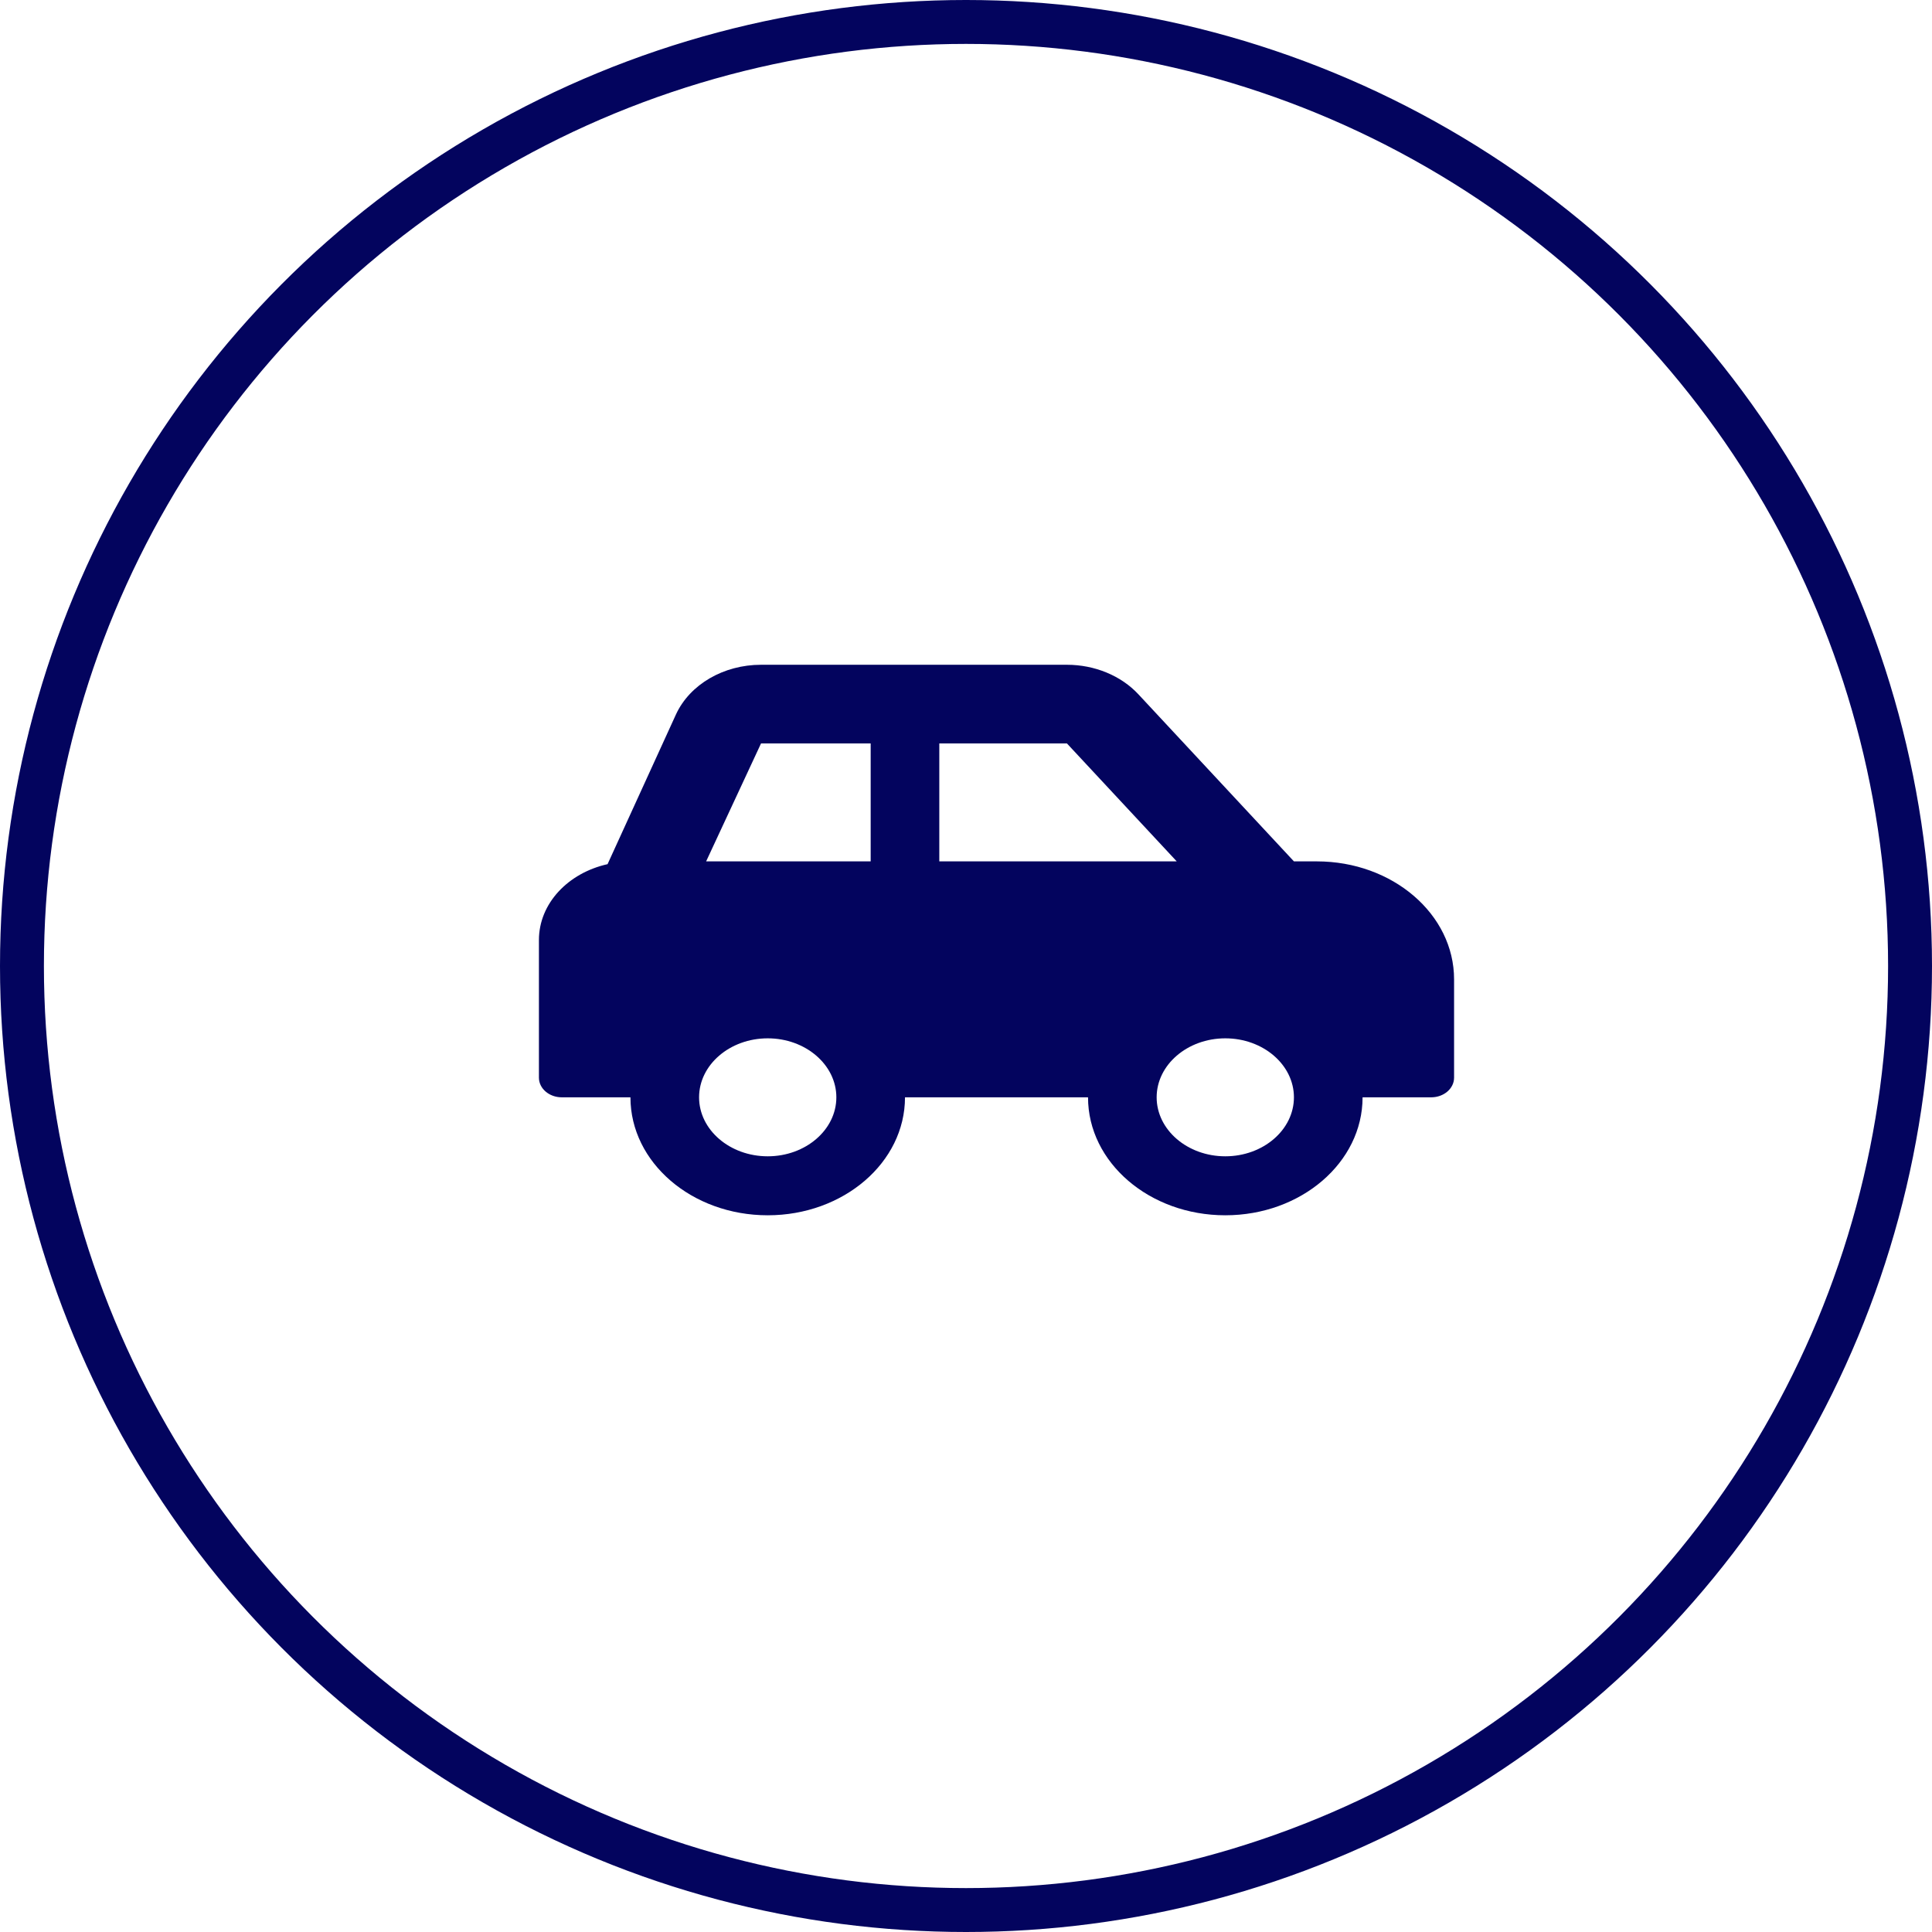
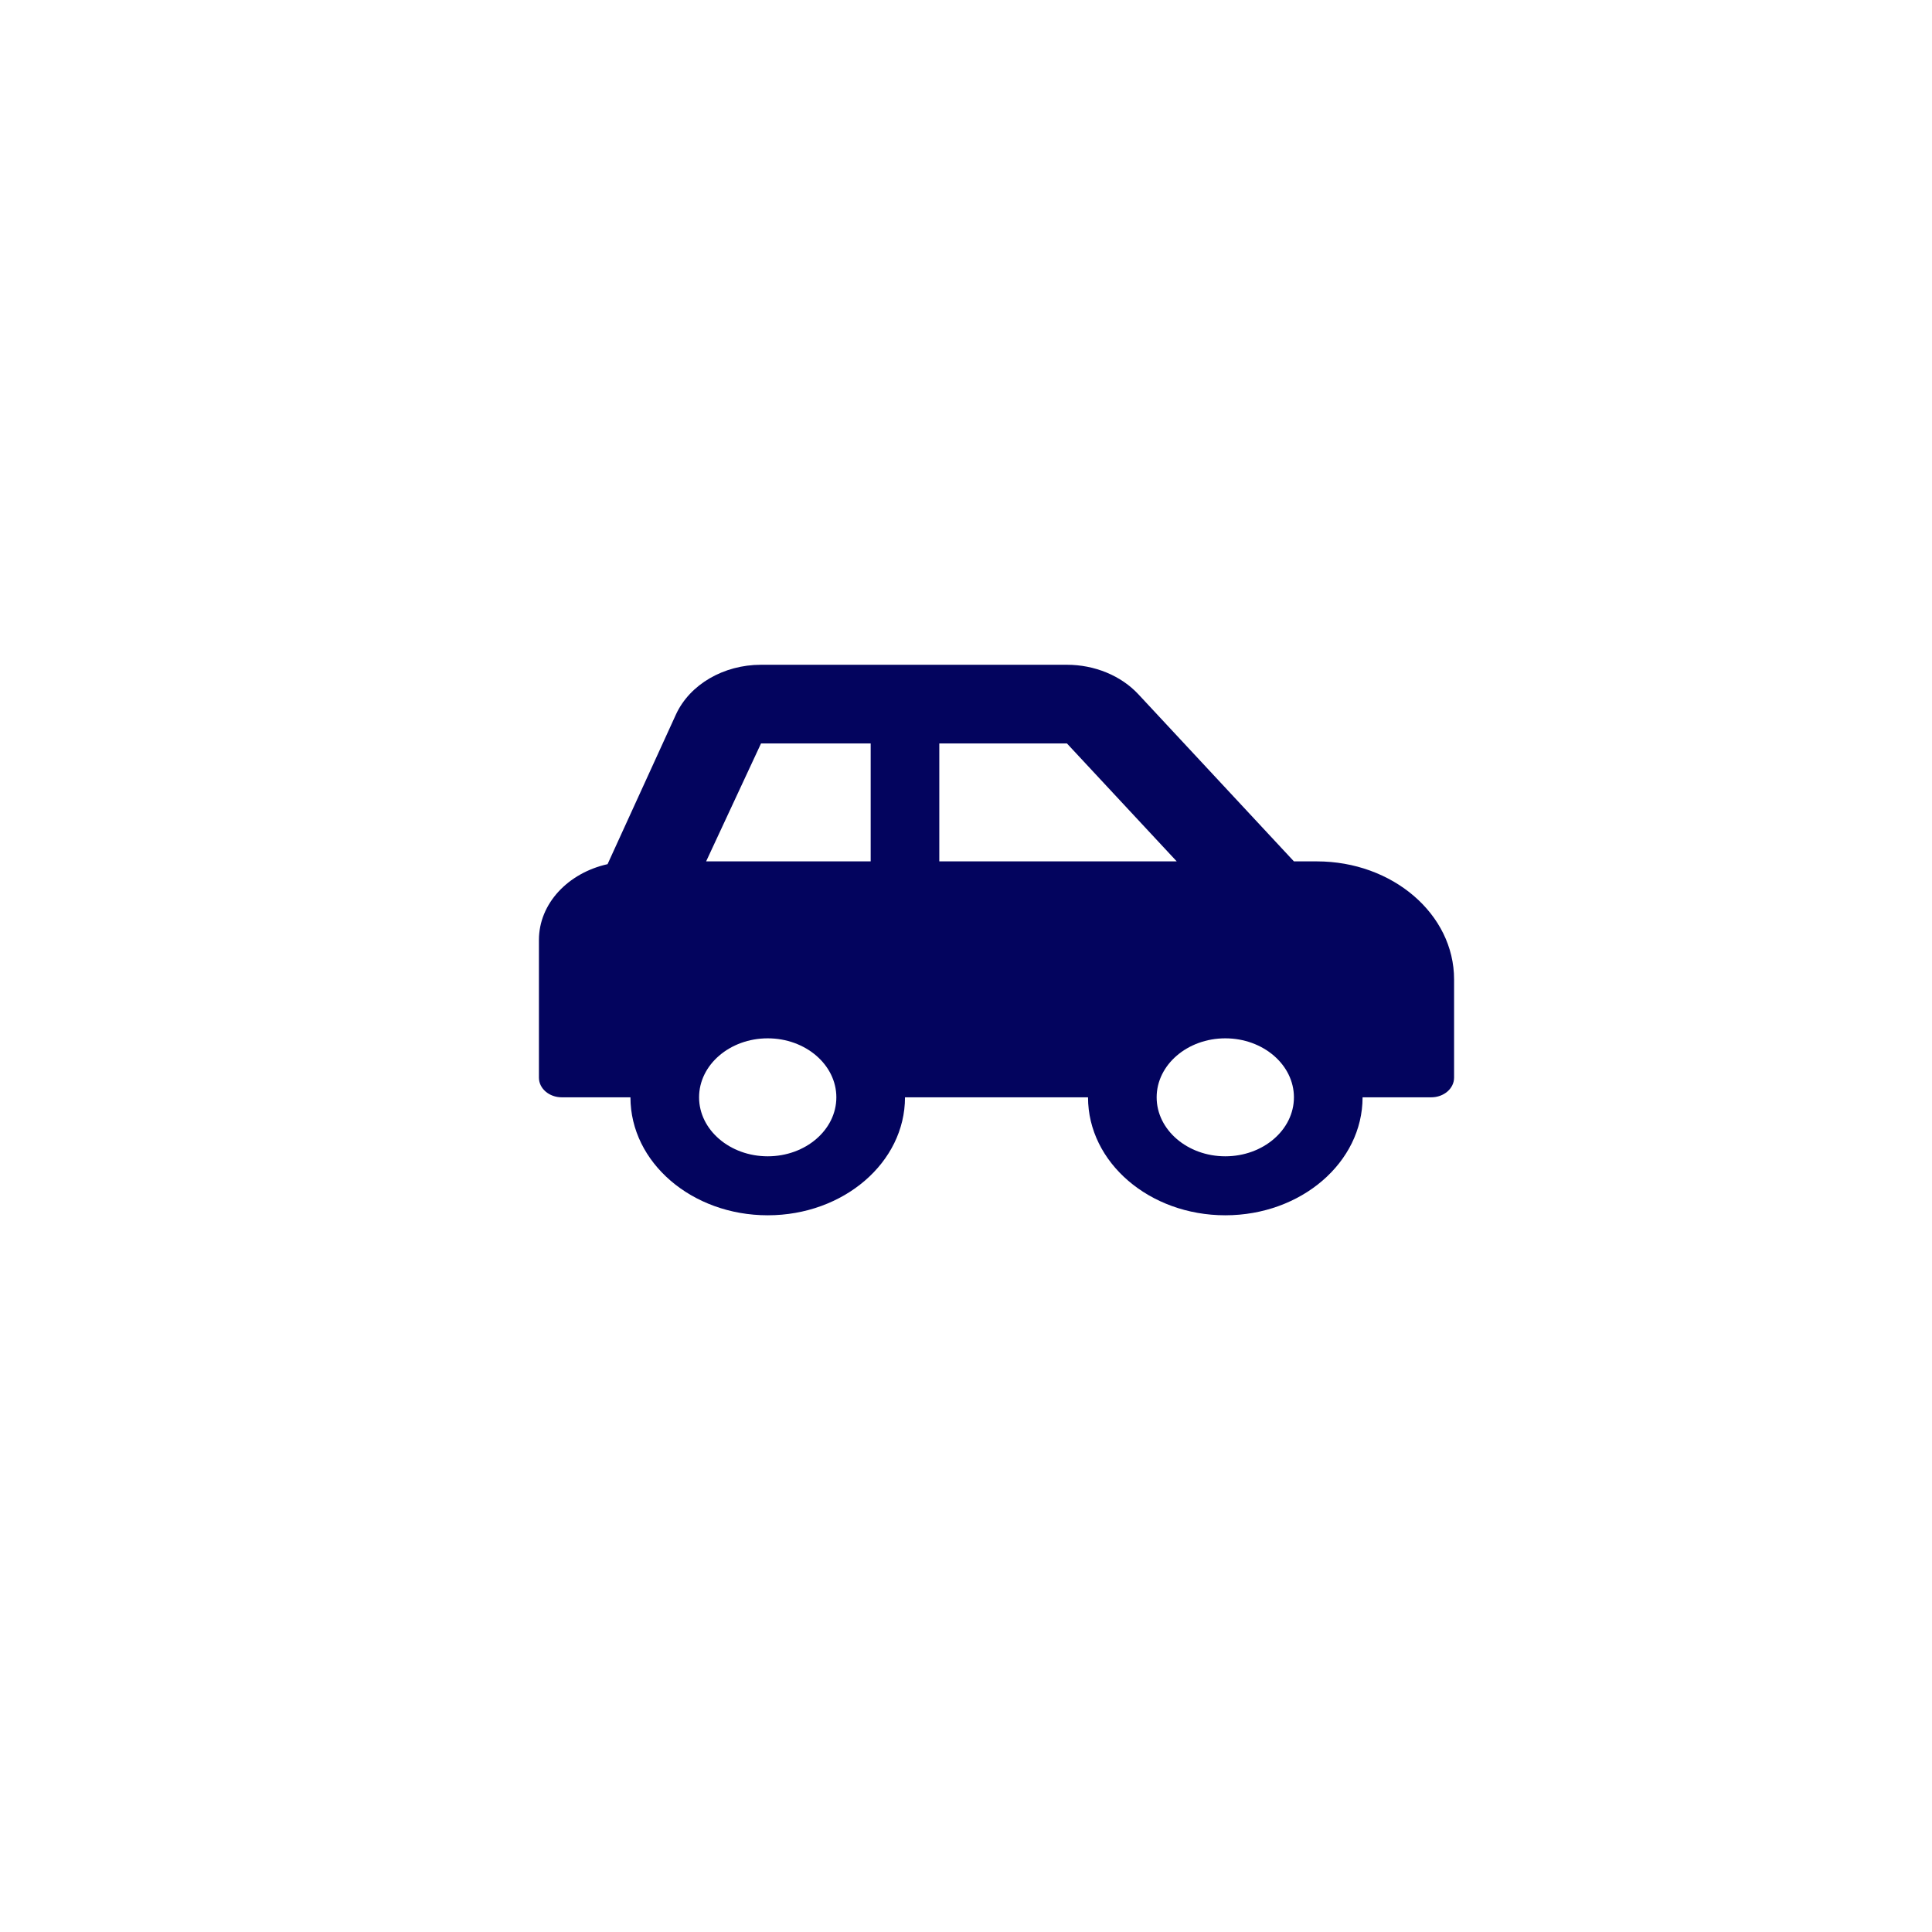
<svg xmlns="http://www.w3.org/2000/svg" width="132" height="132" viewBox="0 0 132 132" fill="none">
-   <circle cx="66" cy="66" r="64.5" stroke="#03045E" stroke-width="3" />
-   <path d="M89.968 58.852H88.405L77.778 47.436C77.192 46.807 76.449 46.299 75.603 45.95C74.758 45.601 73.833 45.419 72.895 45.419H51.996C49.44 45.419 47.141 46.757 46.191 48.797L41.511 59.042C38.818 59.642 36.821 61.725 36.821 64.226V73.629C36.821 74.371 37.521 74.972 38.384 74.972H43.074C43.074 79.424 47.273 83.032 52.453 83.032C57.633 83.032 61.832 79.424 61.832 74.972H74.337C74.337 79.424 78.536 83.032 83.716 83.032C88.896 83.032 93.095 79.424 93.095 74.972H97.784C98.648 74.972 99.347 74.371 99.347 73.629V66.912C99.347 62.461 95.148 58.852 89.968 58.852ZM52.453 79.002C49.867 79.002 47.763 77.195 47.763 74.972C47.763 72.75 49.867 70.942 52.453 70.942C55.039 70.942 57.142 72.75 57.142 74.972C57.142 77.195 55.039 79.002 52.453 79.002ZM59.487 58.852H48.245L51.996 50.793H59.487V58.852ZM64.176 58.852V50.793H72.895L80.398 58.852H64.176ZM83.716 79.002C81.13 79.002 79.026 77.195 79.026 74.972C79.026 72.75 81.13 70.942 83.716 70.942C86.302 70.942 88.405 72.75 88.405 74.972C88.405 77.195 86.302 79.002 83.716 79.002Z" fill="#03045E" />
+   <path d="M89.968 58.852H88.405L77.778 47.436C77.192 46.807 76.449 46.299 75.603 45.95C74.758 45.601 73.833 45.419 72.895 45.419H51.996C49.44 45.419 47.141 46.757 46.191 48.797L41.511 59.042C38.818 59.642 36.821 61.725 36.821 64.226V73.629C36.821 74.371 37.521 74.972 38.384 74.972H43.074C43.074 79.424 47.273 83.032 52.453 83.032C57.633 83.032 61.832 79.424 61.832 74.972H74.337C74.337 79.424 78.536 83.032 83.716 83.032C88.896 83.032 93.095 79.424 93.095 74.972H97.784C98.648 74.972 99.347 74.371 99.347 73.629V66.912C99.347 62.461 95.148 58.852 89.968 58.852ZM52.453 79.002C49.867 79.002 47.763 77.195 47.763 74.972C47.763 72.75 49.867 70.942 52.453 70.942C55.039 70.942 57.142 72.75 57.142 74.972C57.142 77.195 55.039 79.002 52.453 79.002ZM59.487 58.852H48.245L51.996 50.793H59.487V58.852ZM64.176 58.852V50.793H72.895L80.398 58.852H64.176ZM83.716 79.002C81.13 79.002 79.026 77.195 79.026 74.972C79.026 72.75 81.13 70.942 83.716 70.942C86.302 70.942 88.405 72.75 88.405 74.972C88.405 77.195 86.302 79.002 83.716 79.002" fill="#03045E" />
</svg>